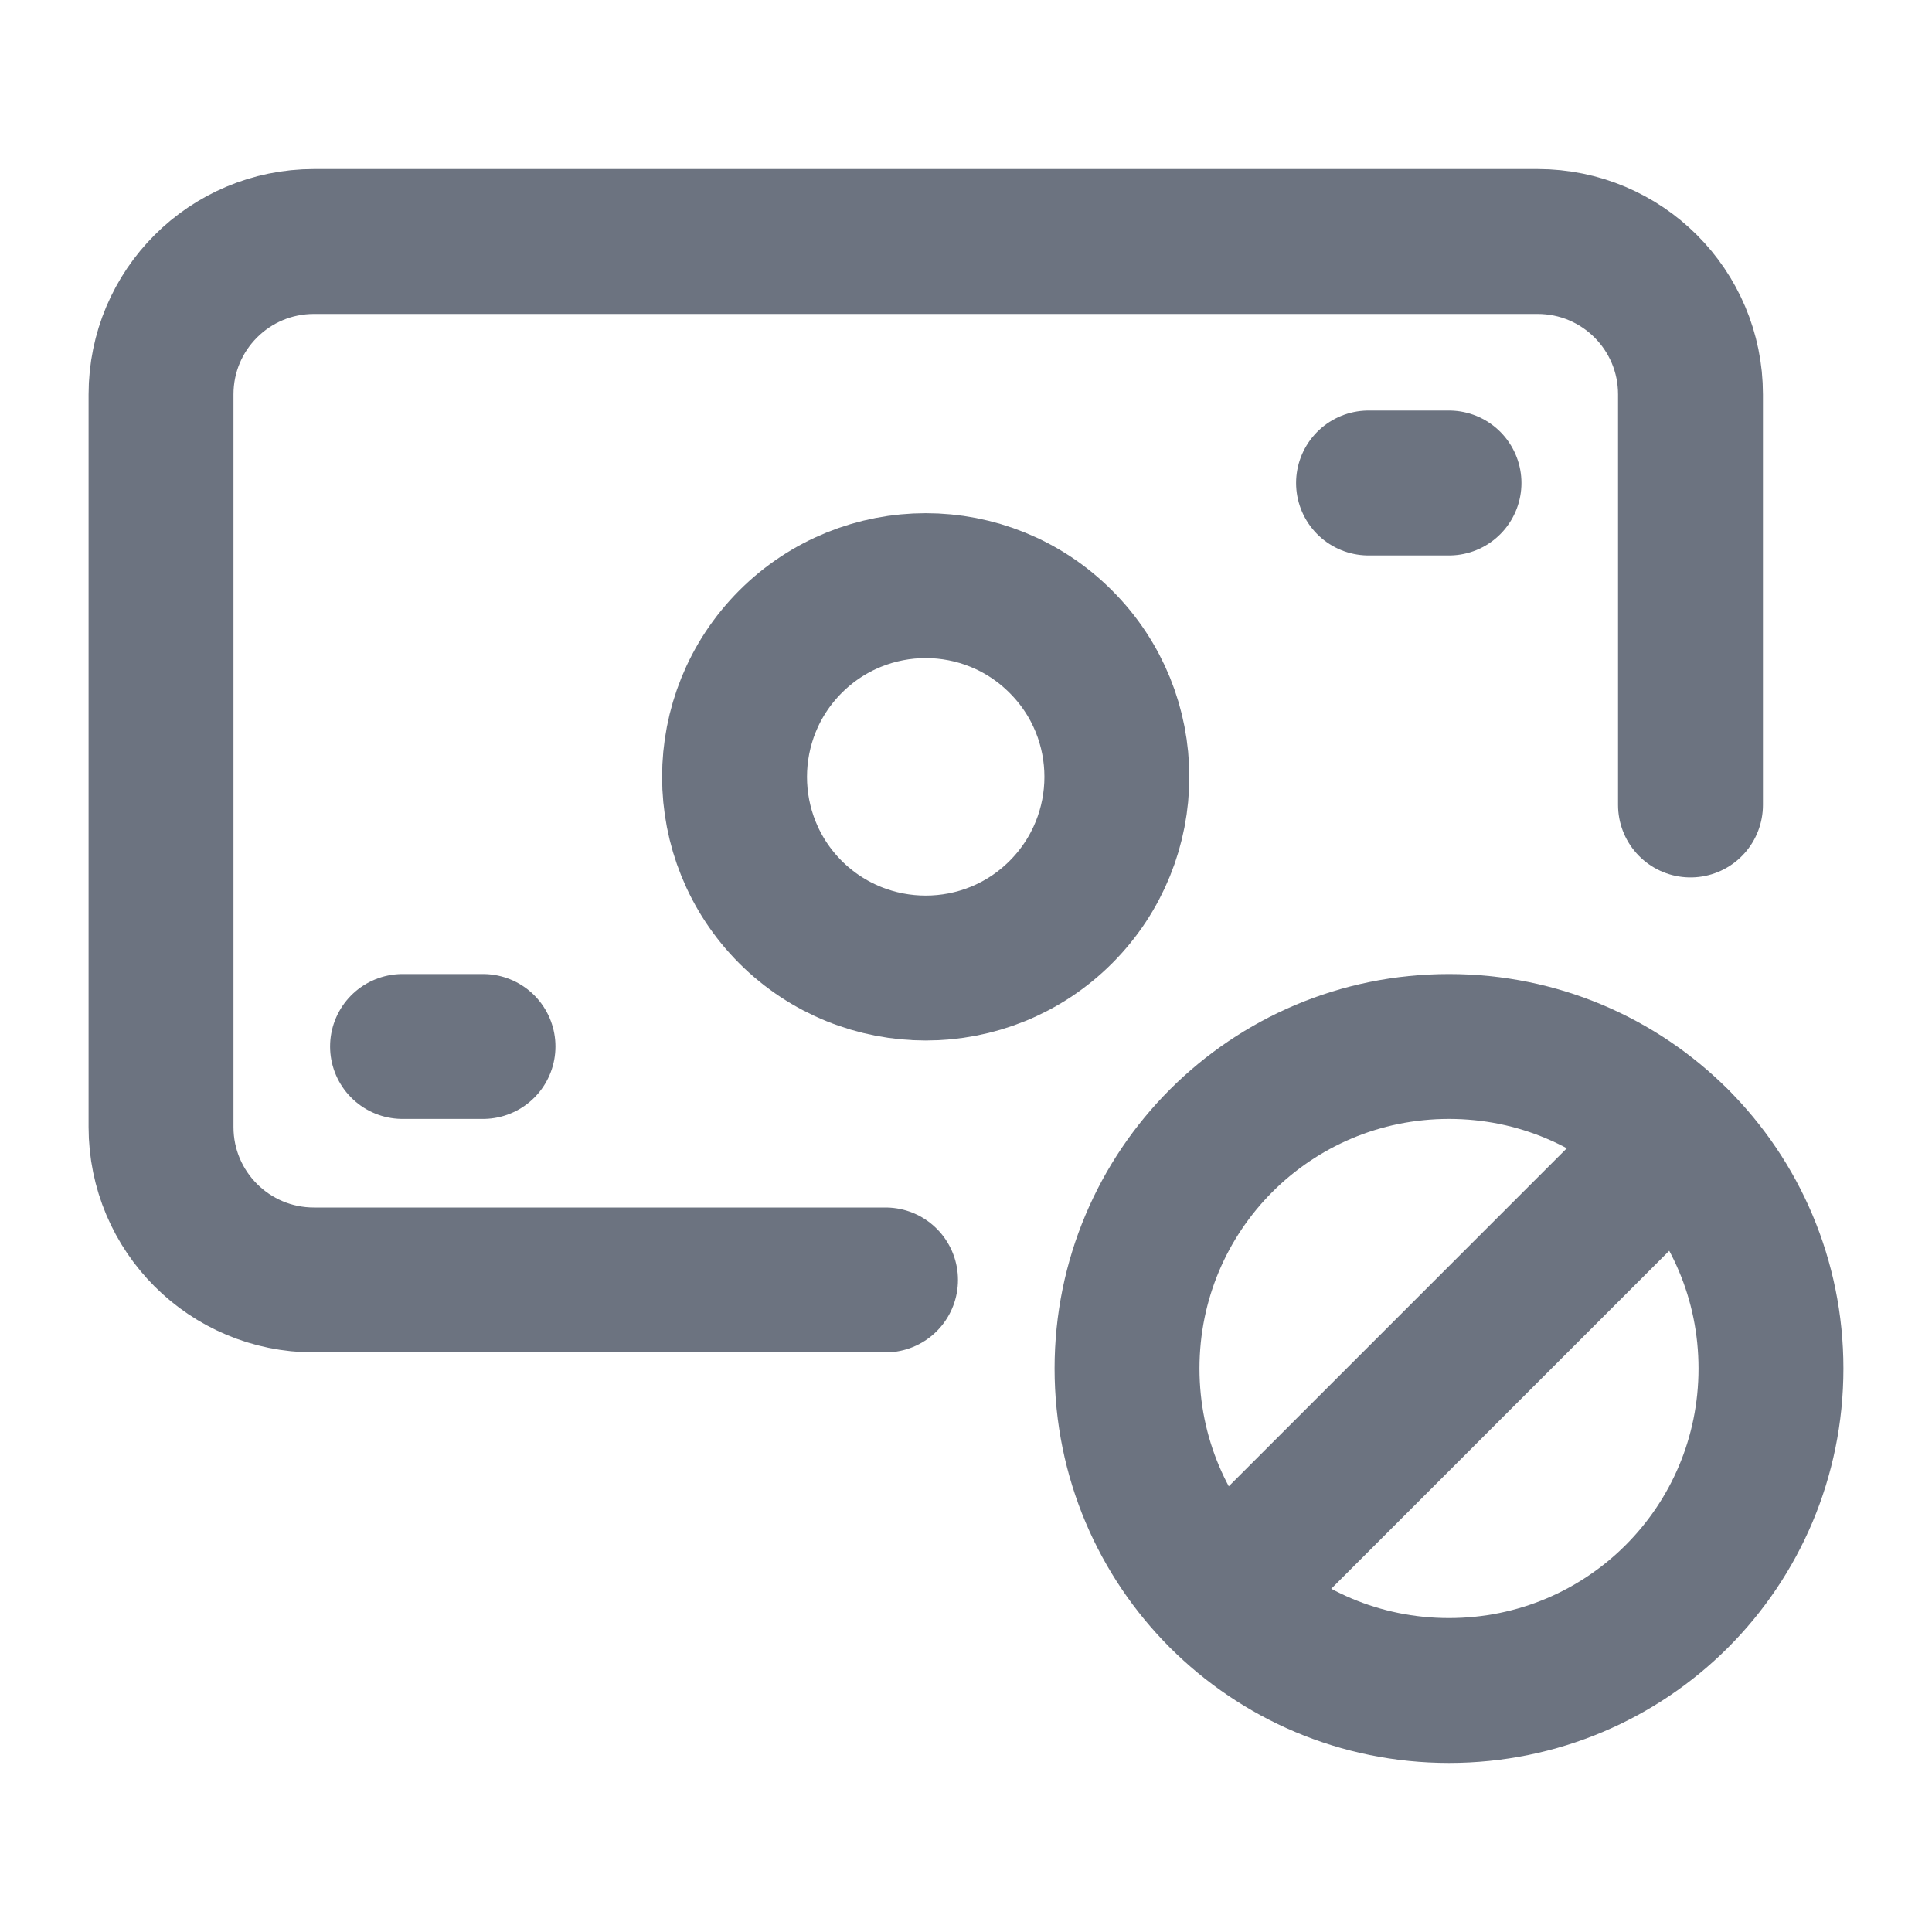
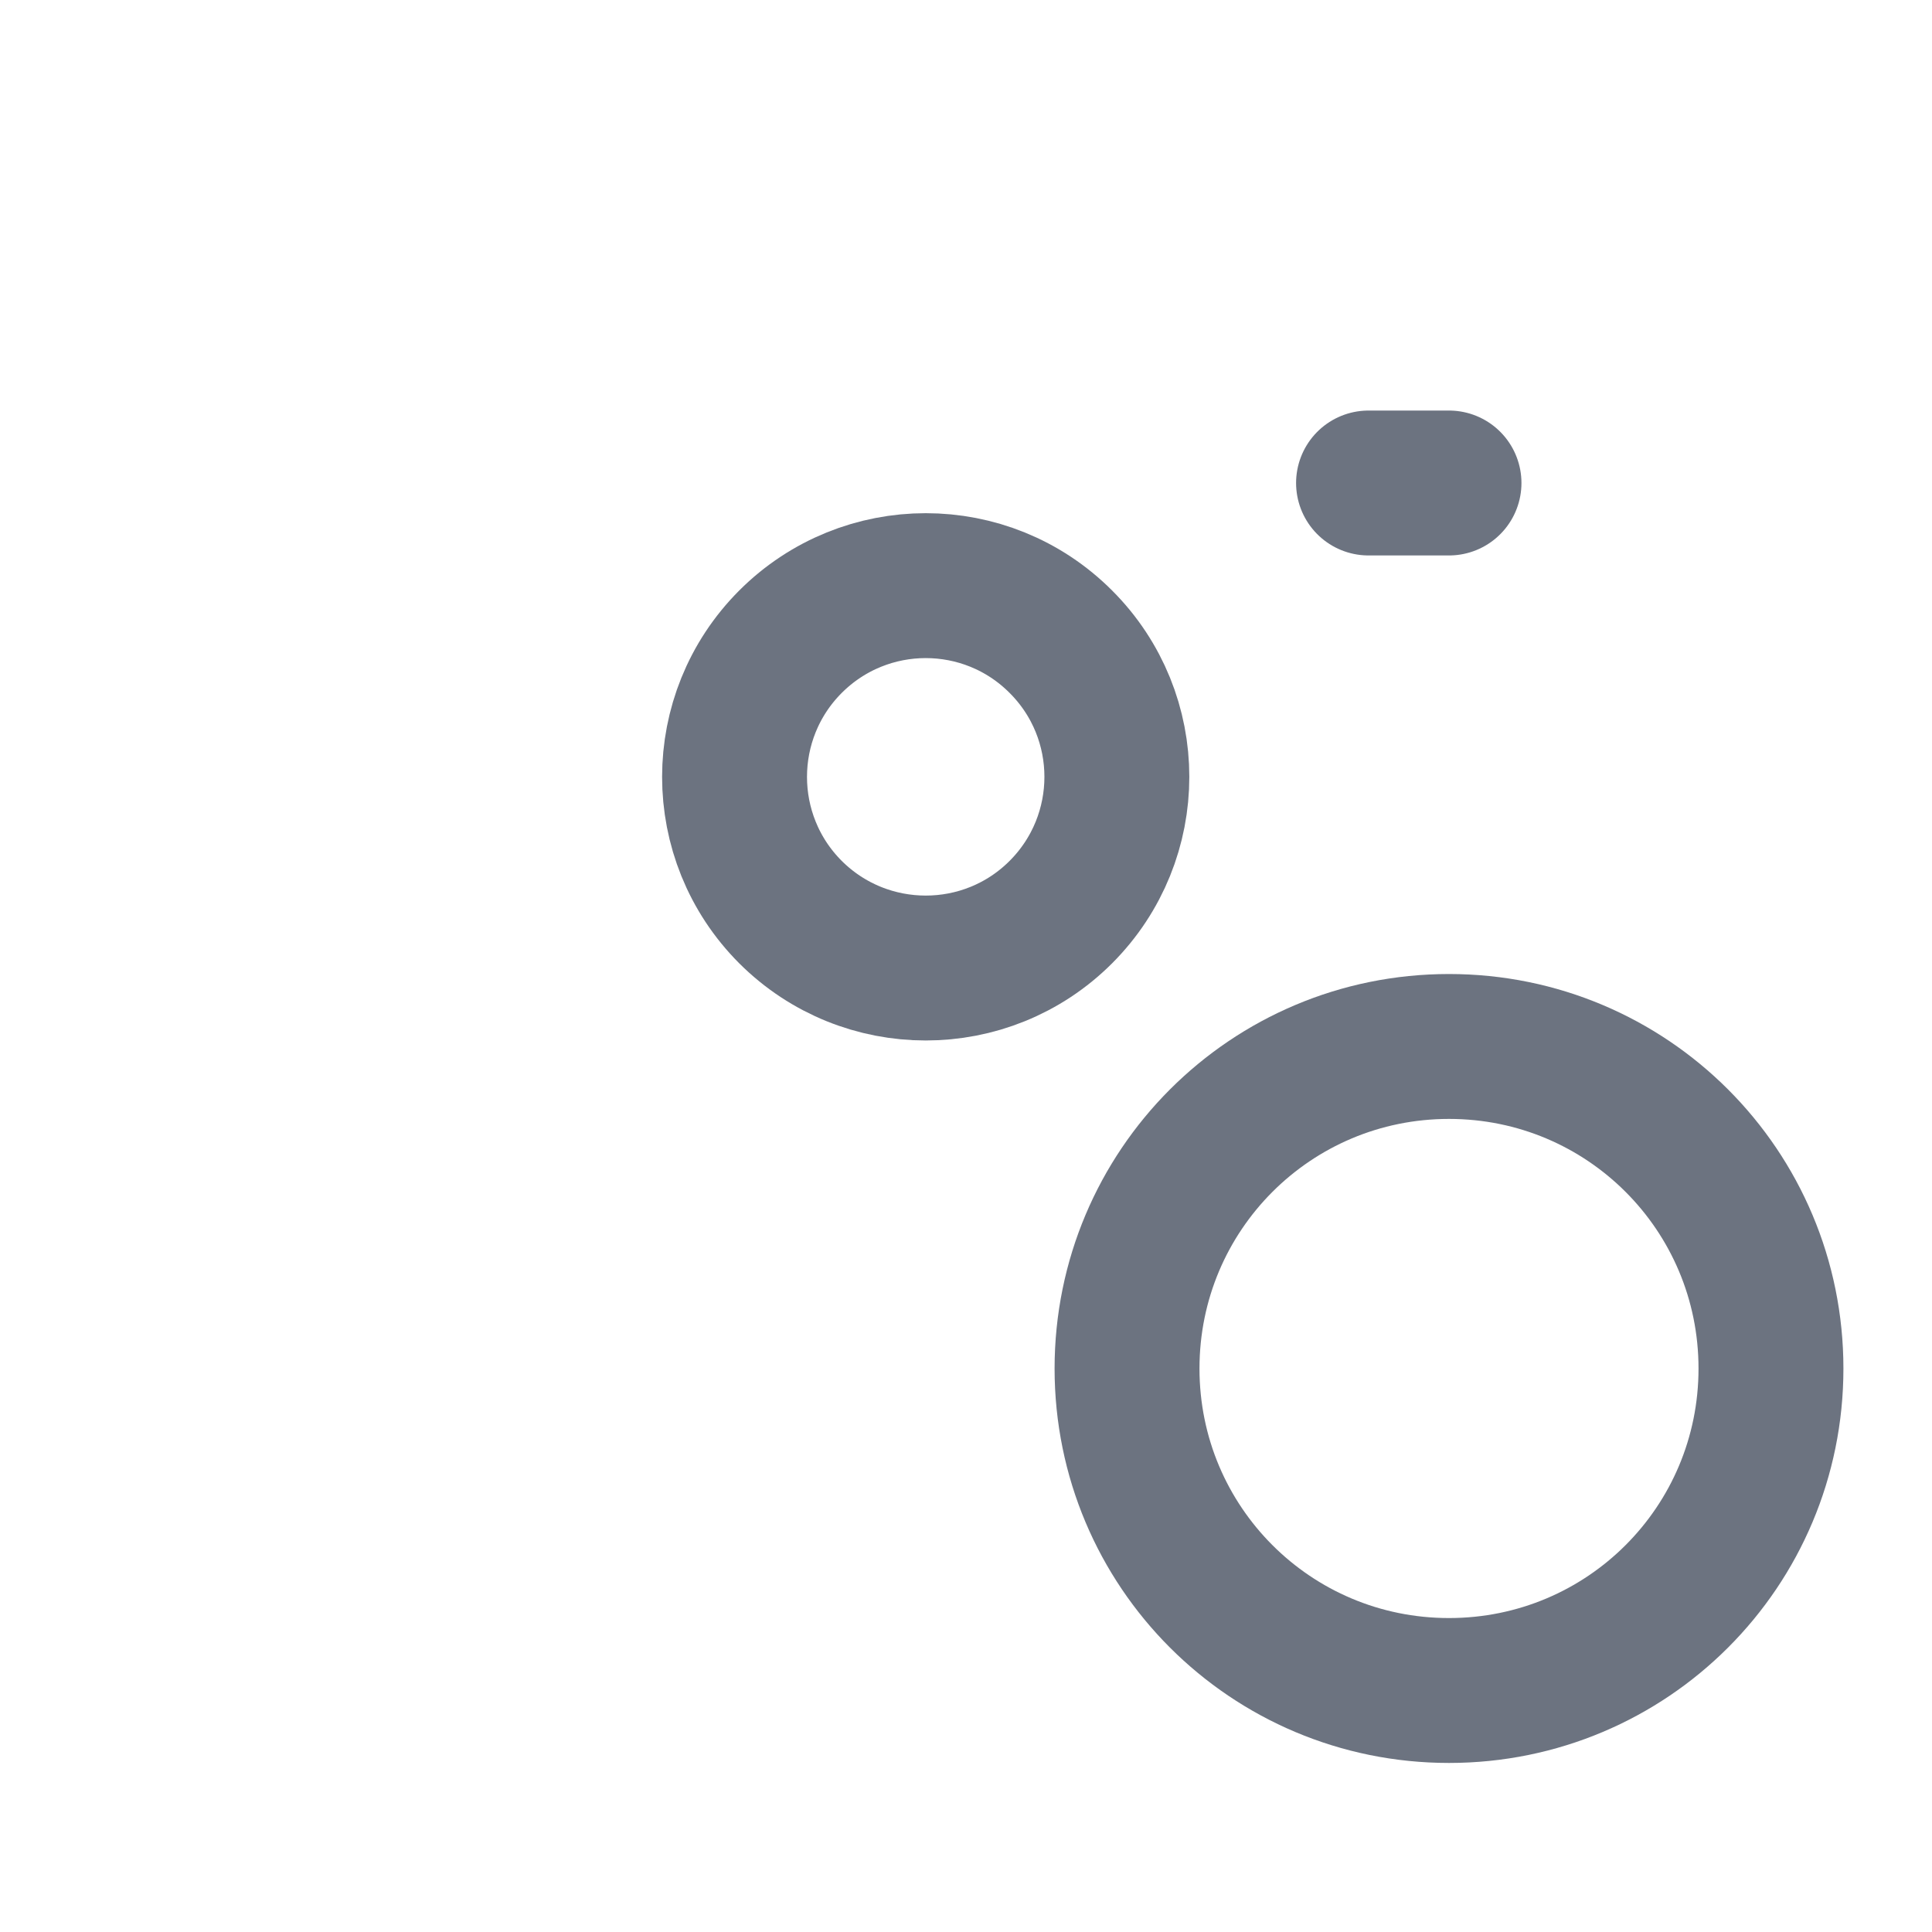
<svg xmlns="http://www.w3.org/2000/svg" width="20" height="20" viewBox="0 0 20 20" fill="none">
-   <path d="M9.167 13.25H3.25C2.375 13.25 1.667 12.542 1.667 11.667V4.083C1.667 3.208 2.375 2.5 3.25 2.5H15.917C16.792 2.5 17.5 3.208 17.5 4.083V8.333" stroke="#6C7380" stroke-width="1.5" stroke-linecap="round" stroke-linejoin="round" />
  <path d="M10.982 6.643C11.755 7.415 11.755 8.668 10.982 9.442C10.21 10.214 8.957 10.214 8.183 9.442C7.411 8.669 7.411 7.416 8.183 6.643C8.957 5.869 10.21 5.869 10.982 6.643" stroke="#6C7380" stroke-width="1.5" stroke-linecap="round" stroke-linejoin="round" />
  <path fill-rule="evenodd" clip-rule="evenodd" d="M18.333 14.167C18.333 16.012 16.845 17.5 15 17.5C13.155 17.5 11.667 16.012 11.667 14.167C11.667 12.322 13.155 10.833 15 10.833C16.845 10.833 18.333 12.322 18.333 14.167Z" stroke="#6C7380" stroke-width="1.5" stroke-linecap="round" stroke-linejoin="round" />
-   <path d="M5 10.833H4.167" stroke="#6C7380" stroke-width="1.5" stroke-linecap="round" stroke-linejoin="round" />
  <path d="M15 5H14.167" stroke="#6C7380" stroke-width="1.5" stroke-linecap="round" stroke-linejoin="round" />
-   <path d="M12.644 16.523L17.357 11.81" stroke="#6C7380" stroke-width="1.5" stroke-linecap="round" stroke-linejoin="round" />
</svg>